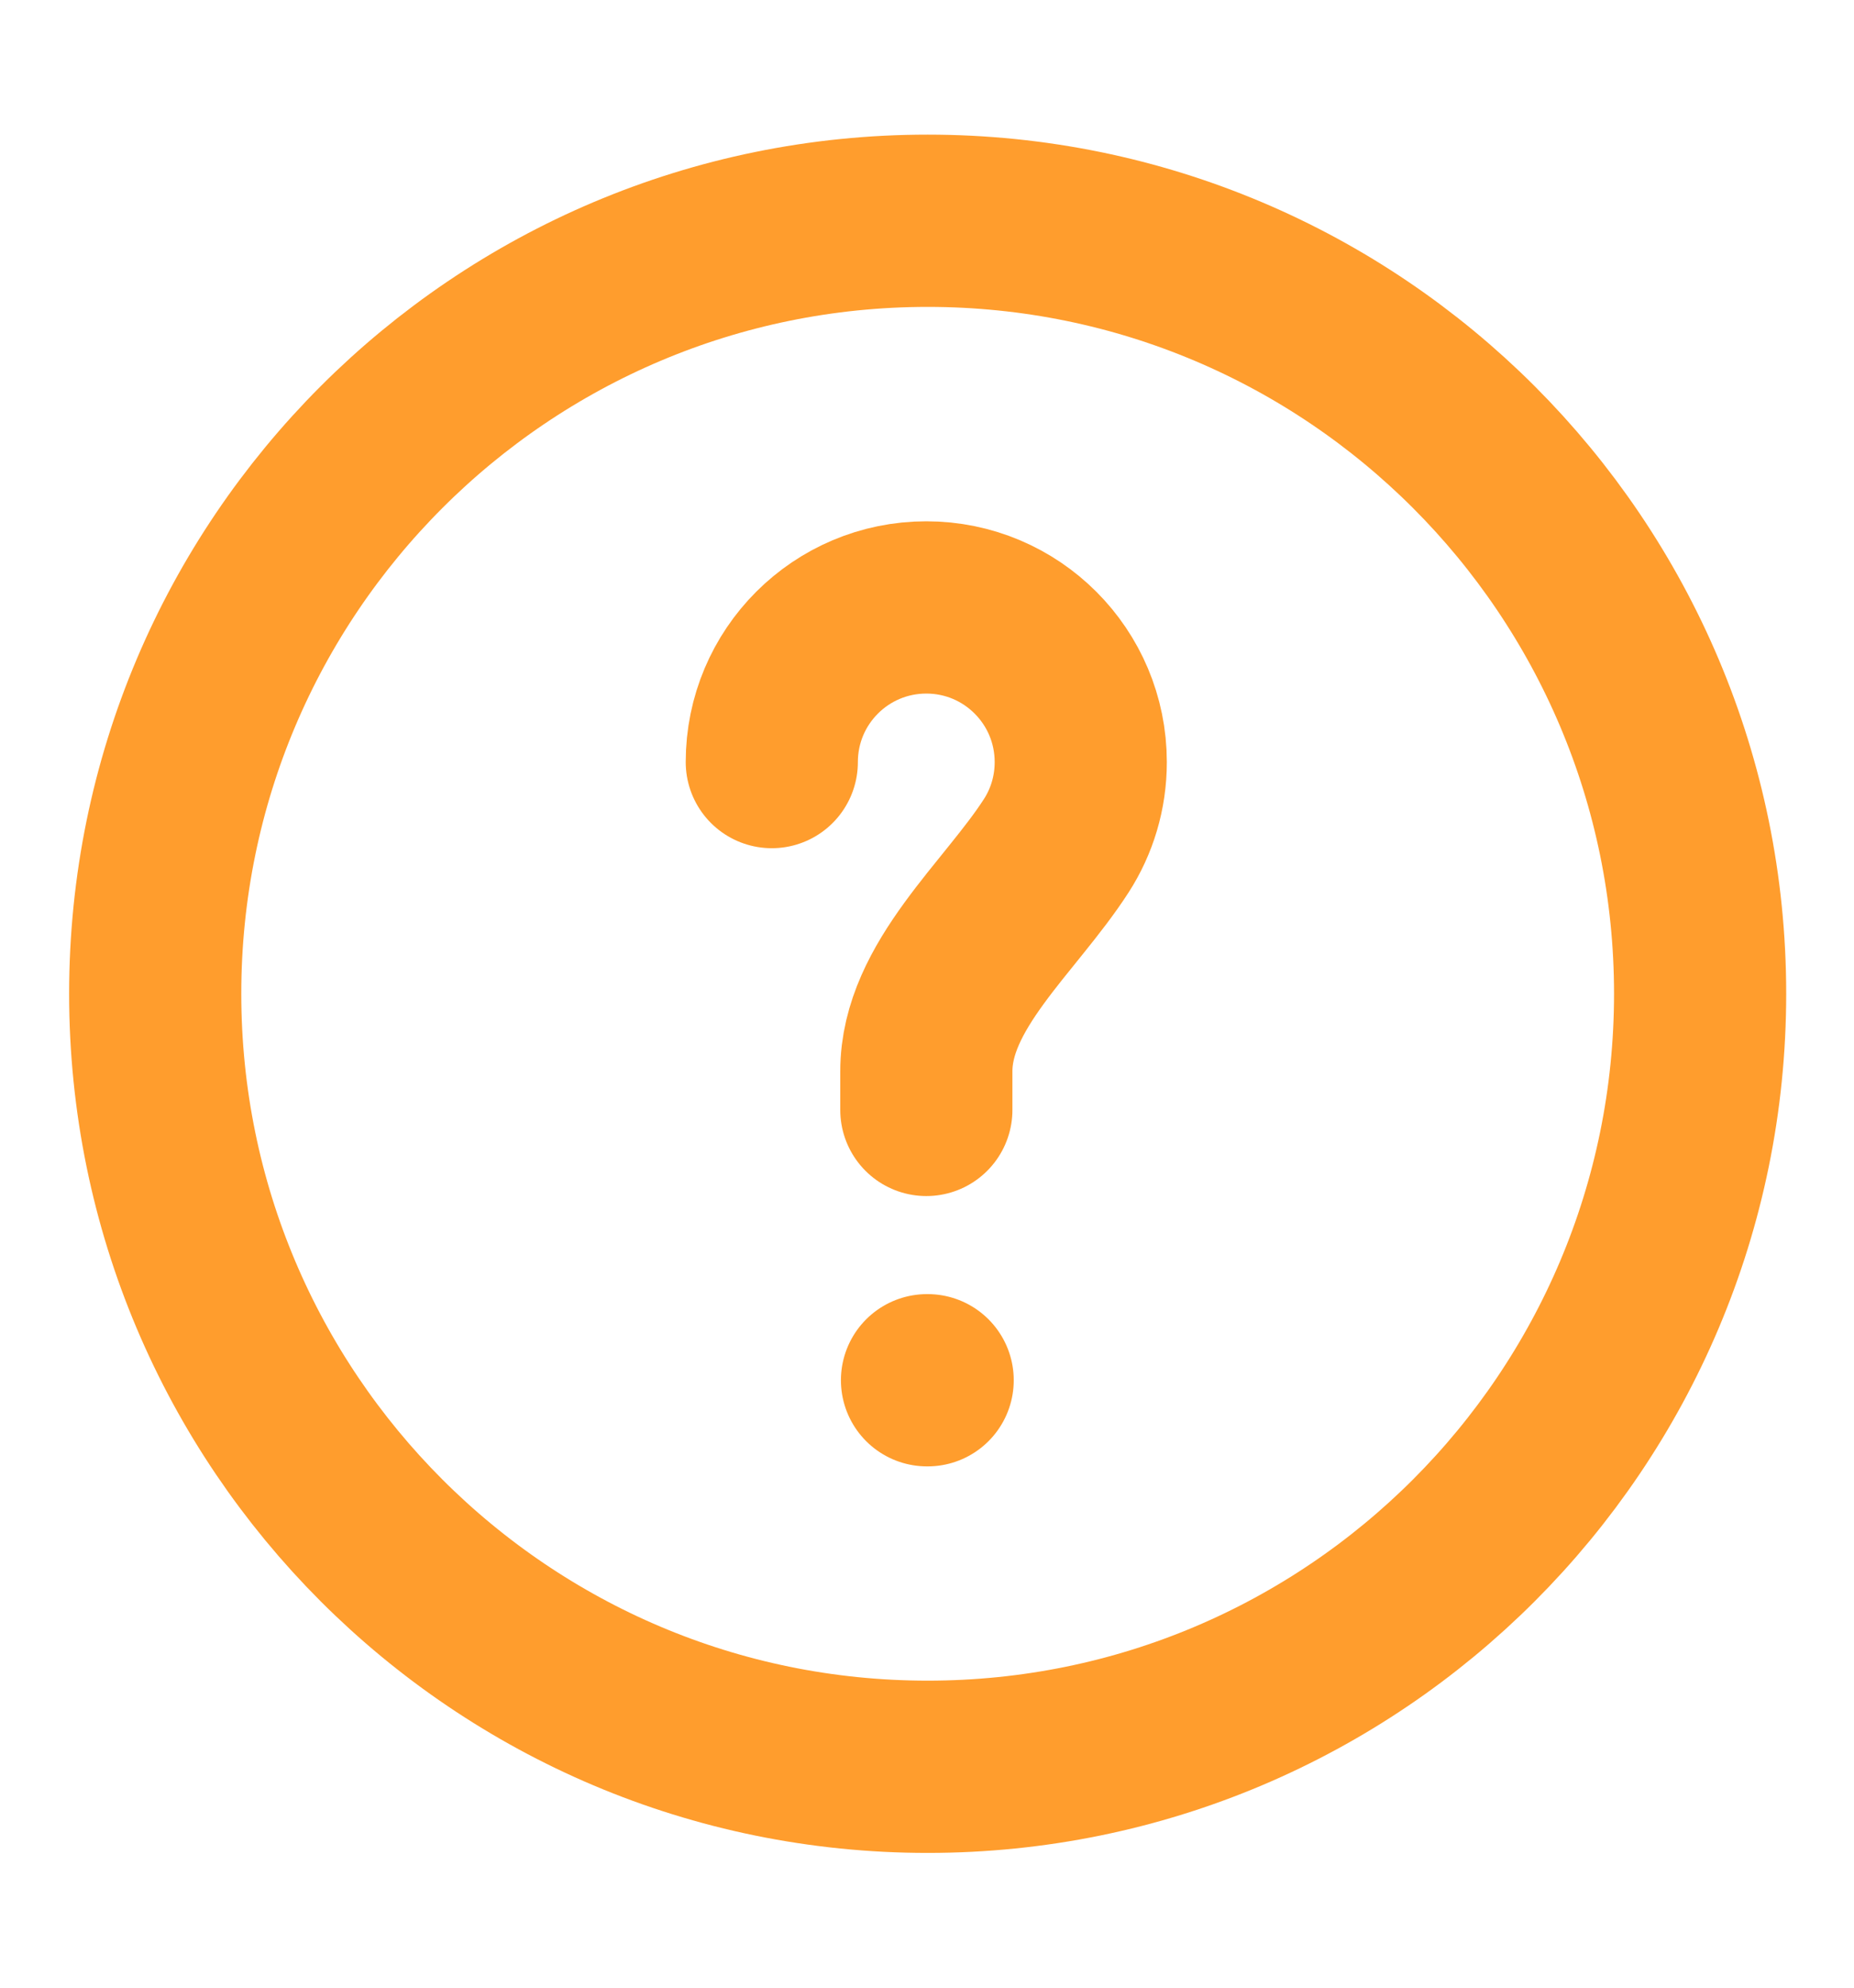
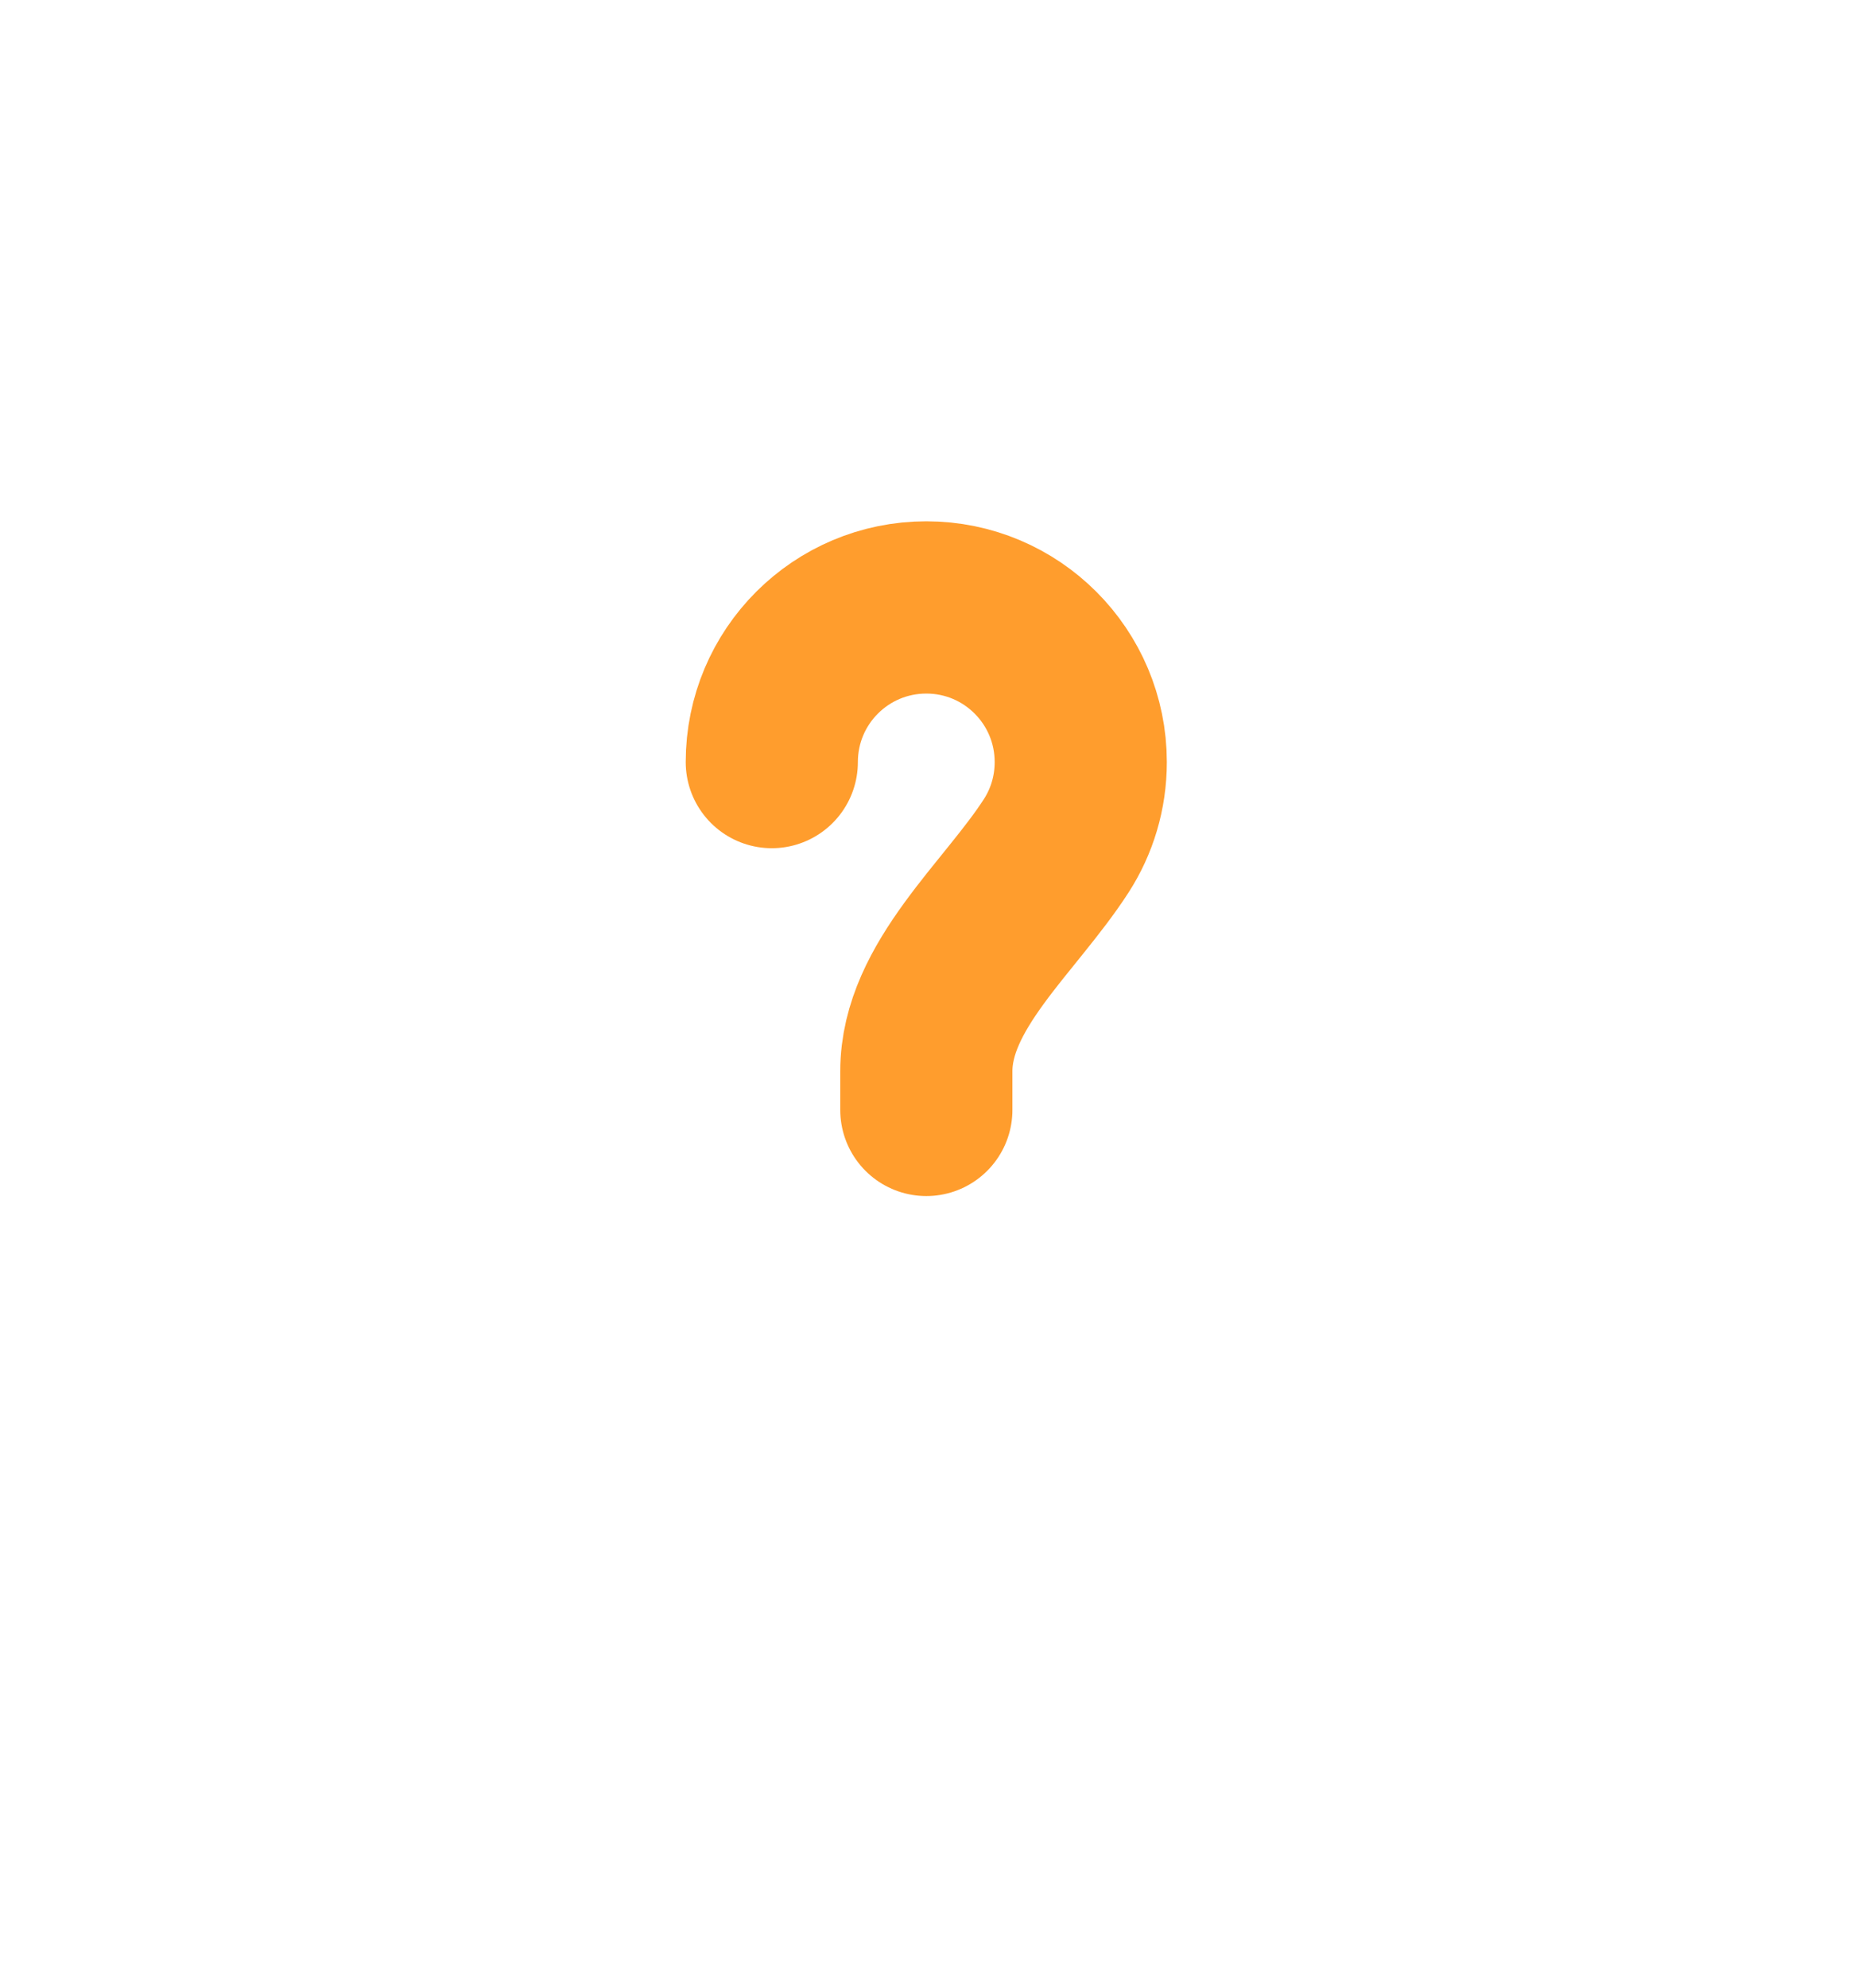
<svg xmlns="http://www.w3.org/2000/svg" width="14" height="15" viewBox="0 0 14 15" fill="none">
-   <path d="M7.005 13.333C10.227 13.333 12.838 10.721 12.838 7.499C12.838 4.278 10.227 1.666 7.005 1.666C3.784 1.666 1.172 4.278 1.172 7.499C1.172 10.721 3.784 13.333 7.005 13.333Z" stroke="#FF9D2D" stroke-width="1.3" />
  <path d="M5.828 5.751C5.828 5.106 6.35 4.584 6.995 4.584C7.639 4.584 8.161 5.106 8.161 5.751C8.161 5.983 8.094 6.199 7.977 6.381C7.628 6.923 6.995 7.44 6.995 8.084V8.376" stroke="#FF9D2D" stroke-width="1.3" stroke-linecap="round" />
-   <path d="M7 10.416H7.005" stroke="#FF9D2D" stroke-width="1.3" stroke-linecap="round" stroke-linejoin="round" />
</svg>